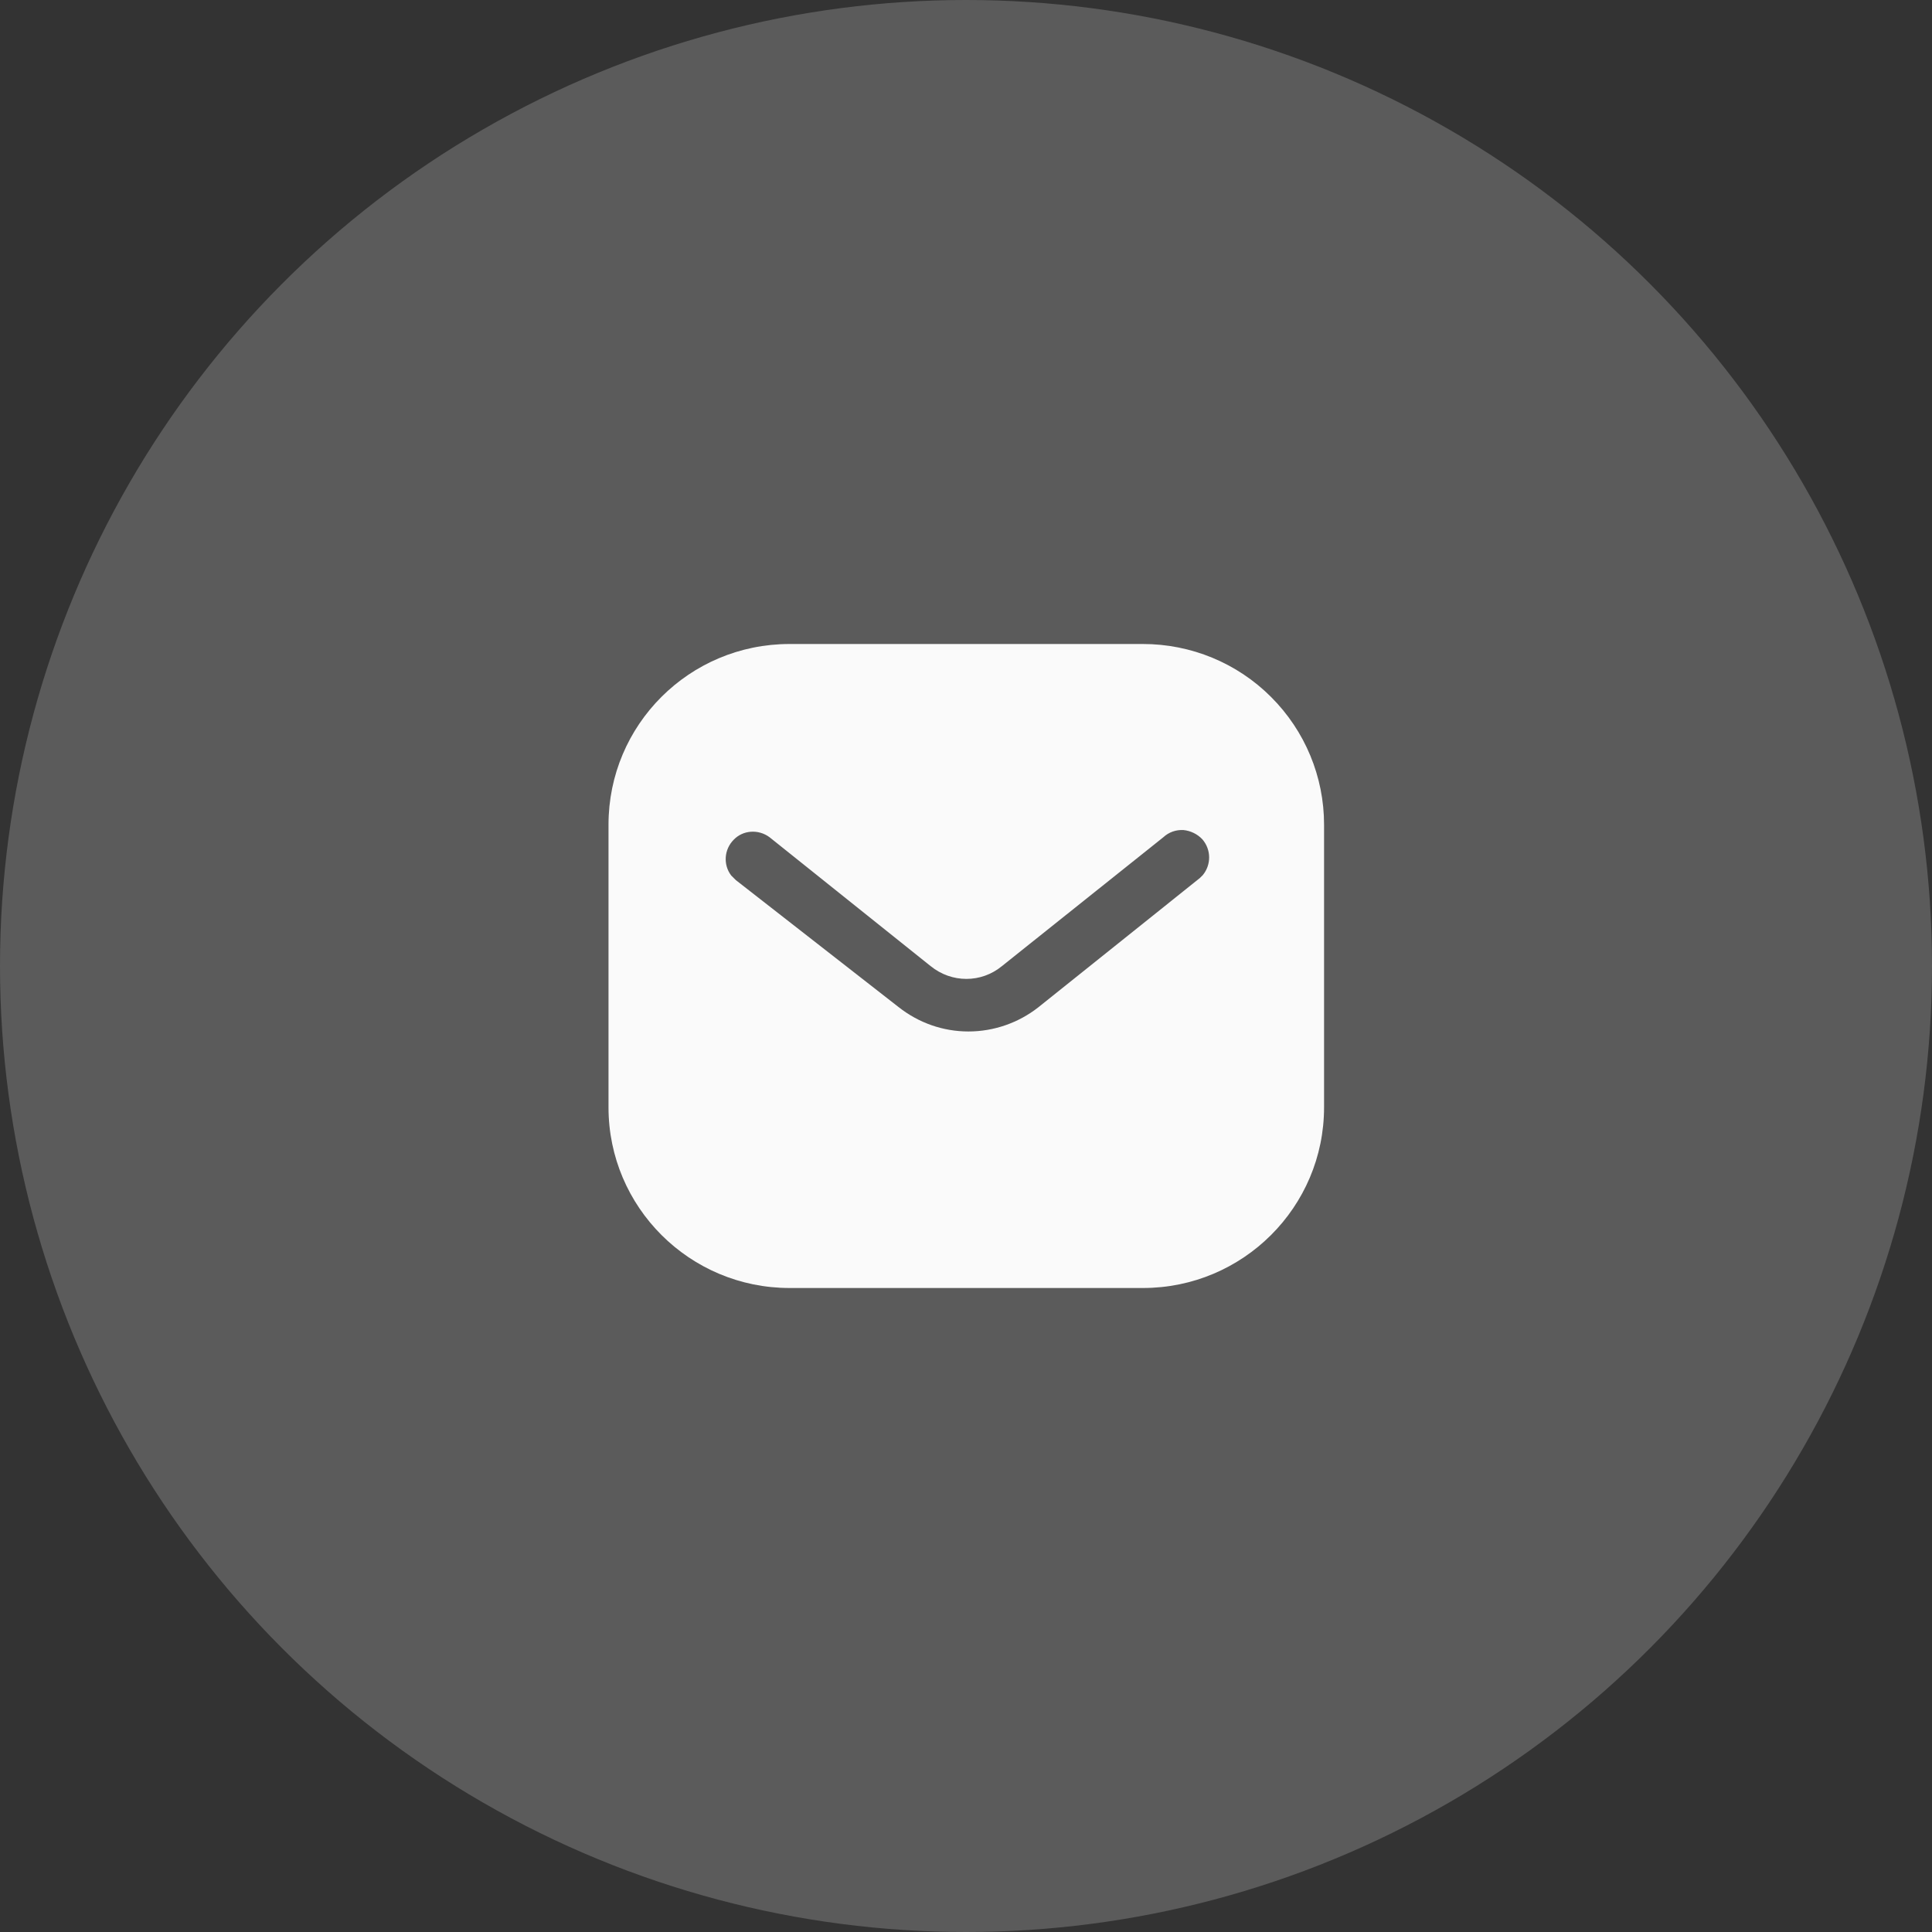
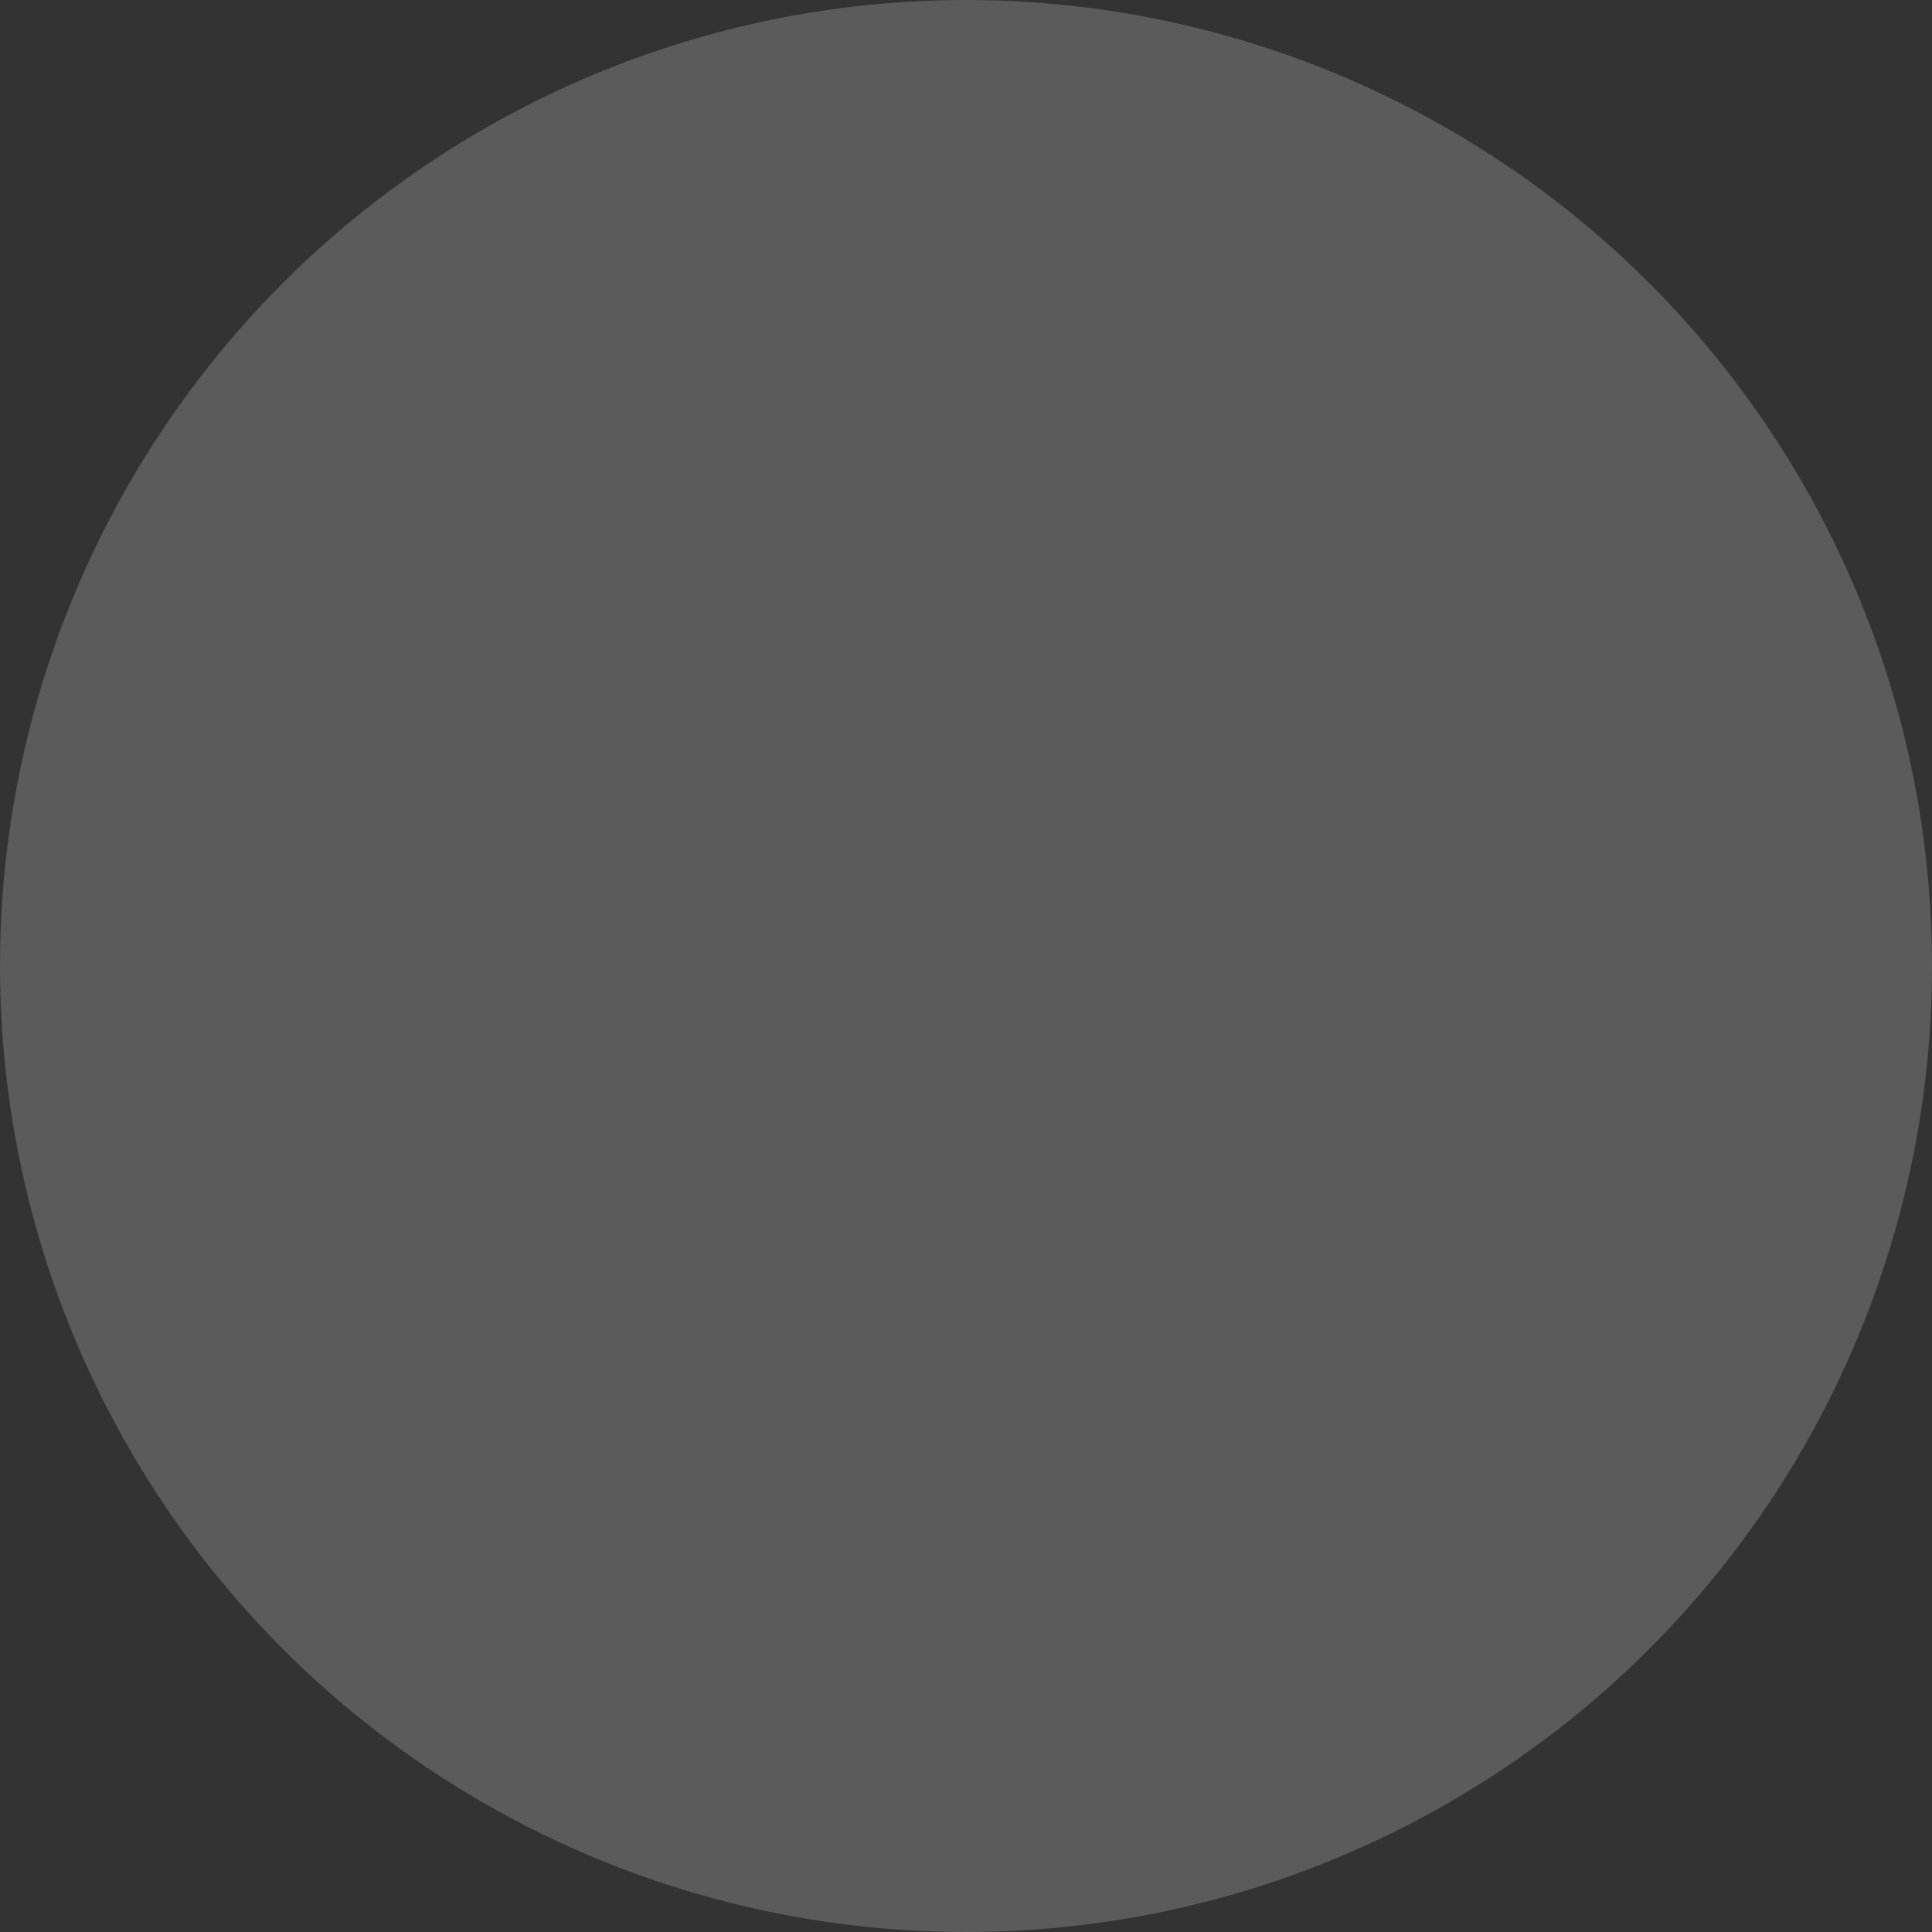
<svg xmlns="http://www.w3.org/2000/svg" width="54" height="54" viewBox="0 0 54 54" fill="none">
  <rect x="0" y="0" width="54" height="54" fill="#333333" stroke="none" />
  <circle cx="27" cy="27" r="27" fill="#FAFAFA" fill-opacity="0.2" />
-   <path fill-rule="evenodd" clip-rule="evenodd" d="M31.947 18C33.288 18 34.578 18.53 35.527 19.481C36.477 20.43 37.008 21.71 37.008 23.05V30.95C37.008 33.74 34.738 36 31.947 36H22.068C19.277 36 17.008 33.74 17.008 30.95V23.05C17.008 20.26 19.267 18 22.068 18H31.947ZM33.538 24.54L33.618 24.46C33.857 24.17 33.857 23.75 33.607 23.46C33.468 23.311 33.277 23.22 33.078 23.2C32.868 23.189 32.668 23.26 32.517 23.4L28.008 27C27.428 27.481 26.597 27.481 26.008 27L21.508 23.4C21.197 23.17 20.767 23.2 20.508 23.47C20.238 23.74 20.208 24.17 20.437 24.47L20.568 24.6L25.118 28.15C25.678 28.59 26.357 28.83 27.068 28.83C27.777 28.83 28.468 28.59 29.027 28.15L33.538 24.54Z" fill="#FAFAFA" />
</svg>